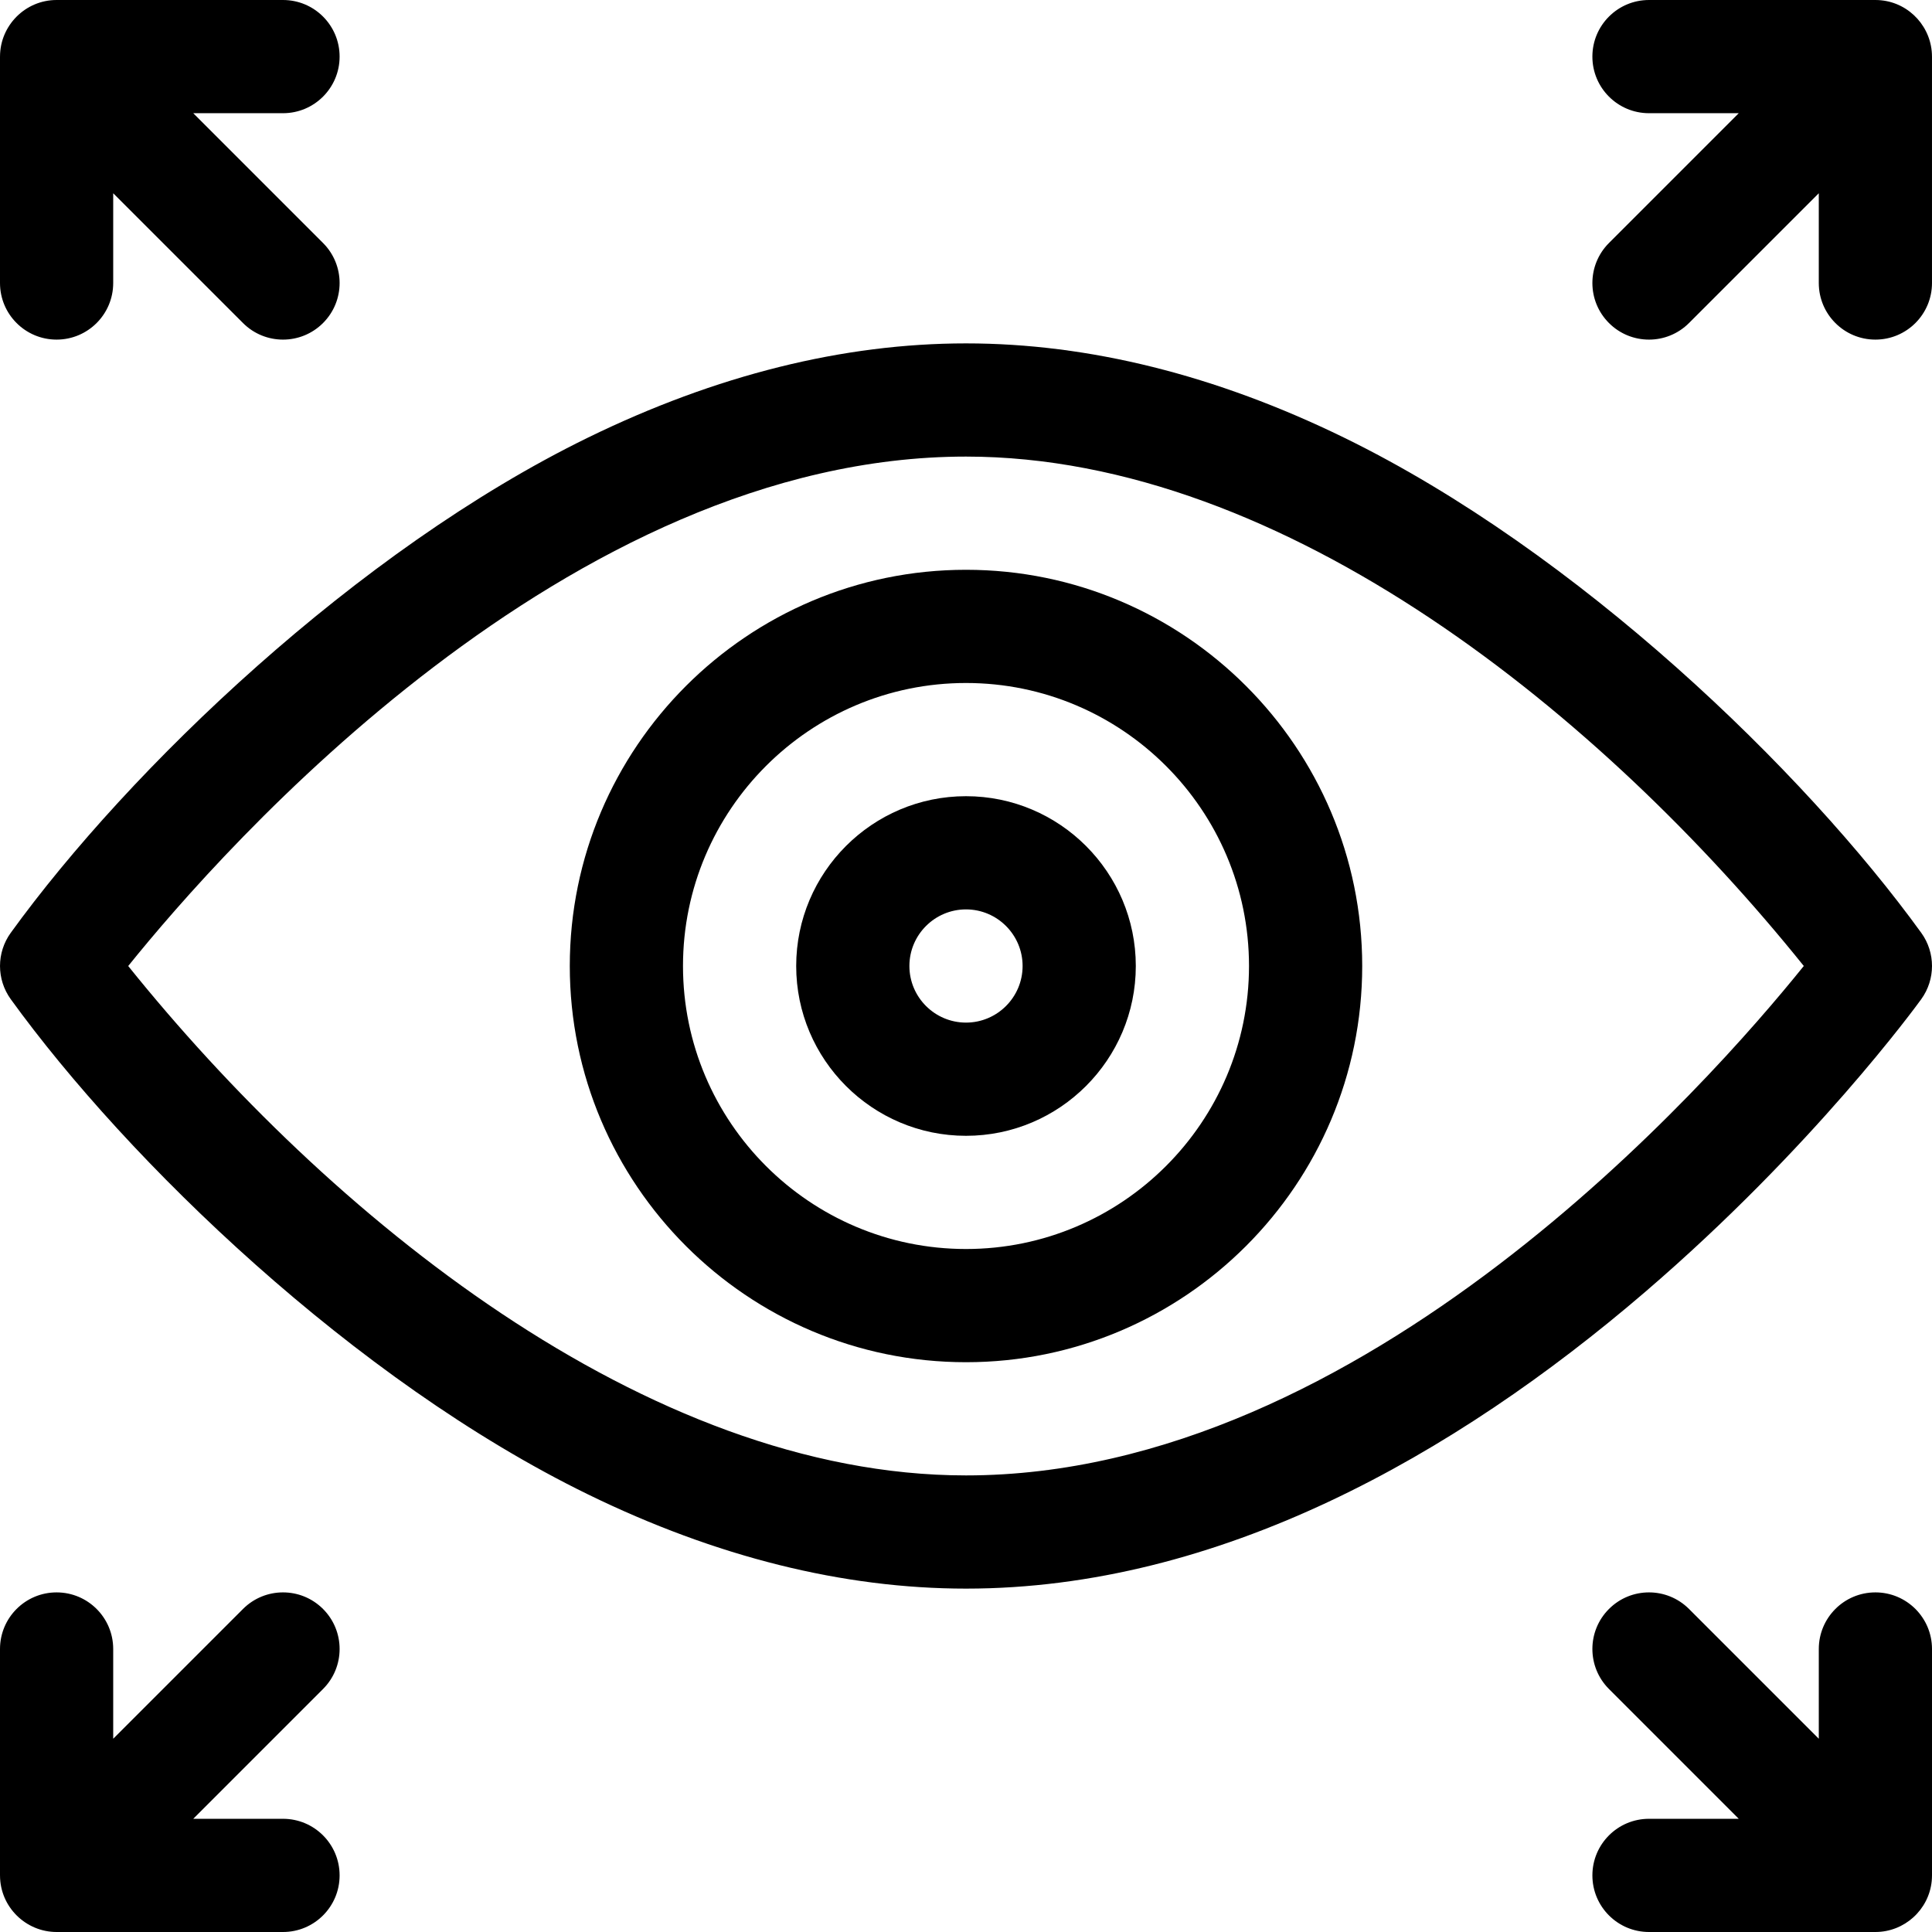
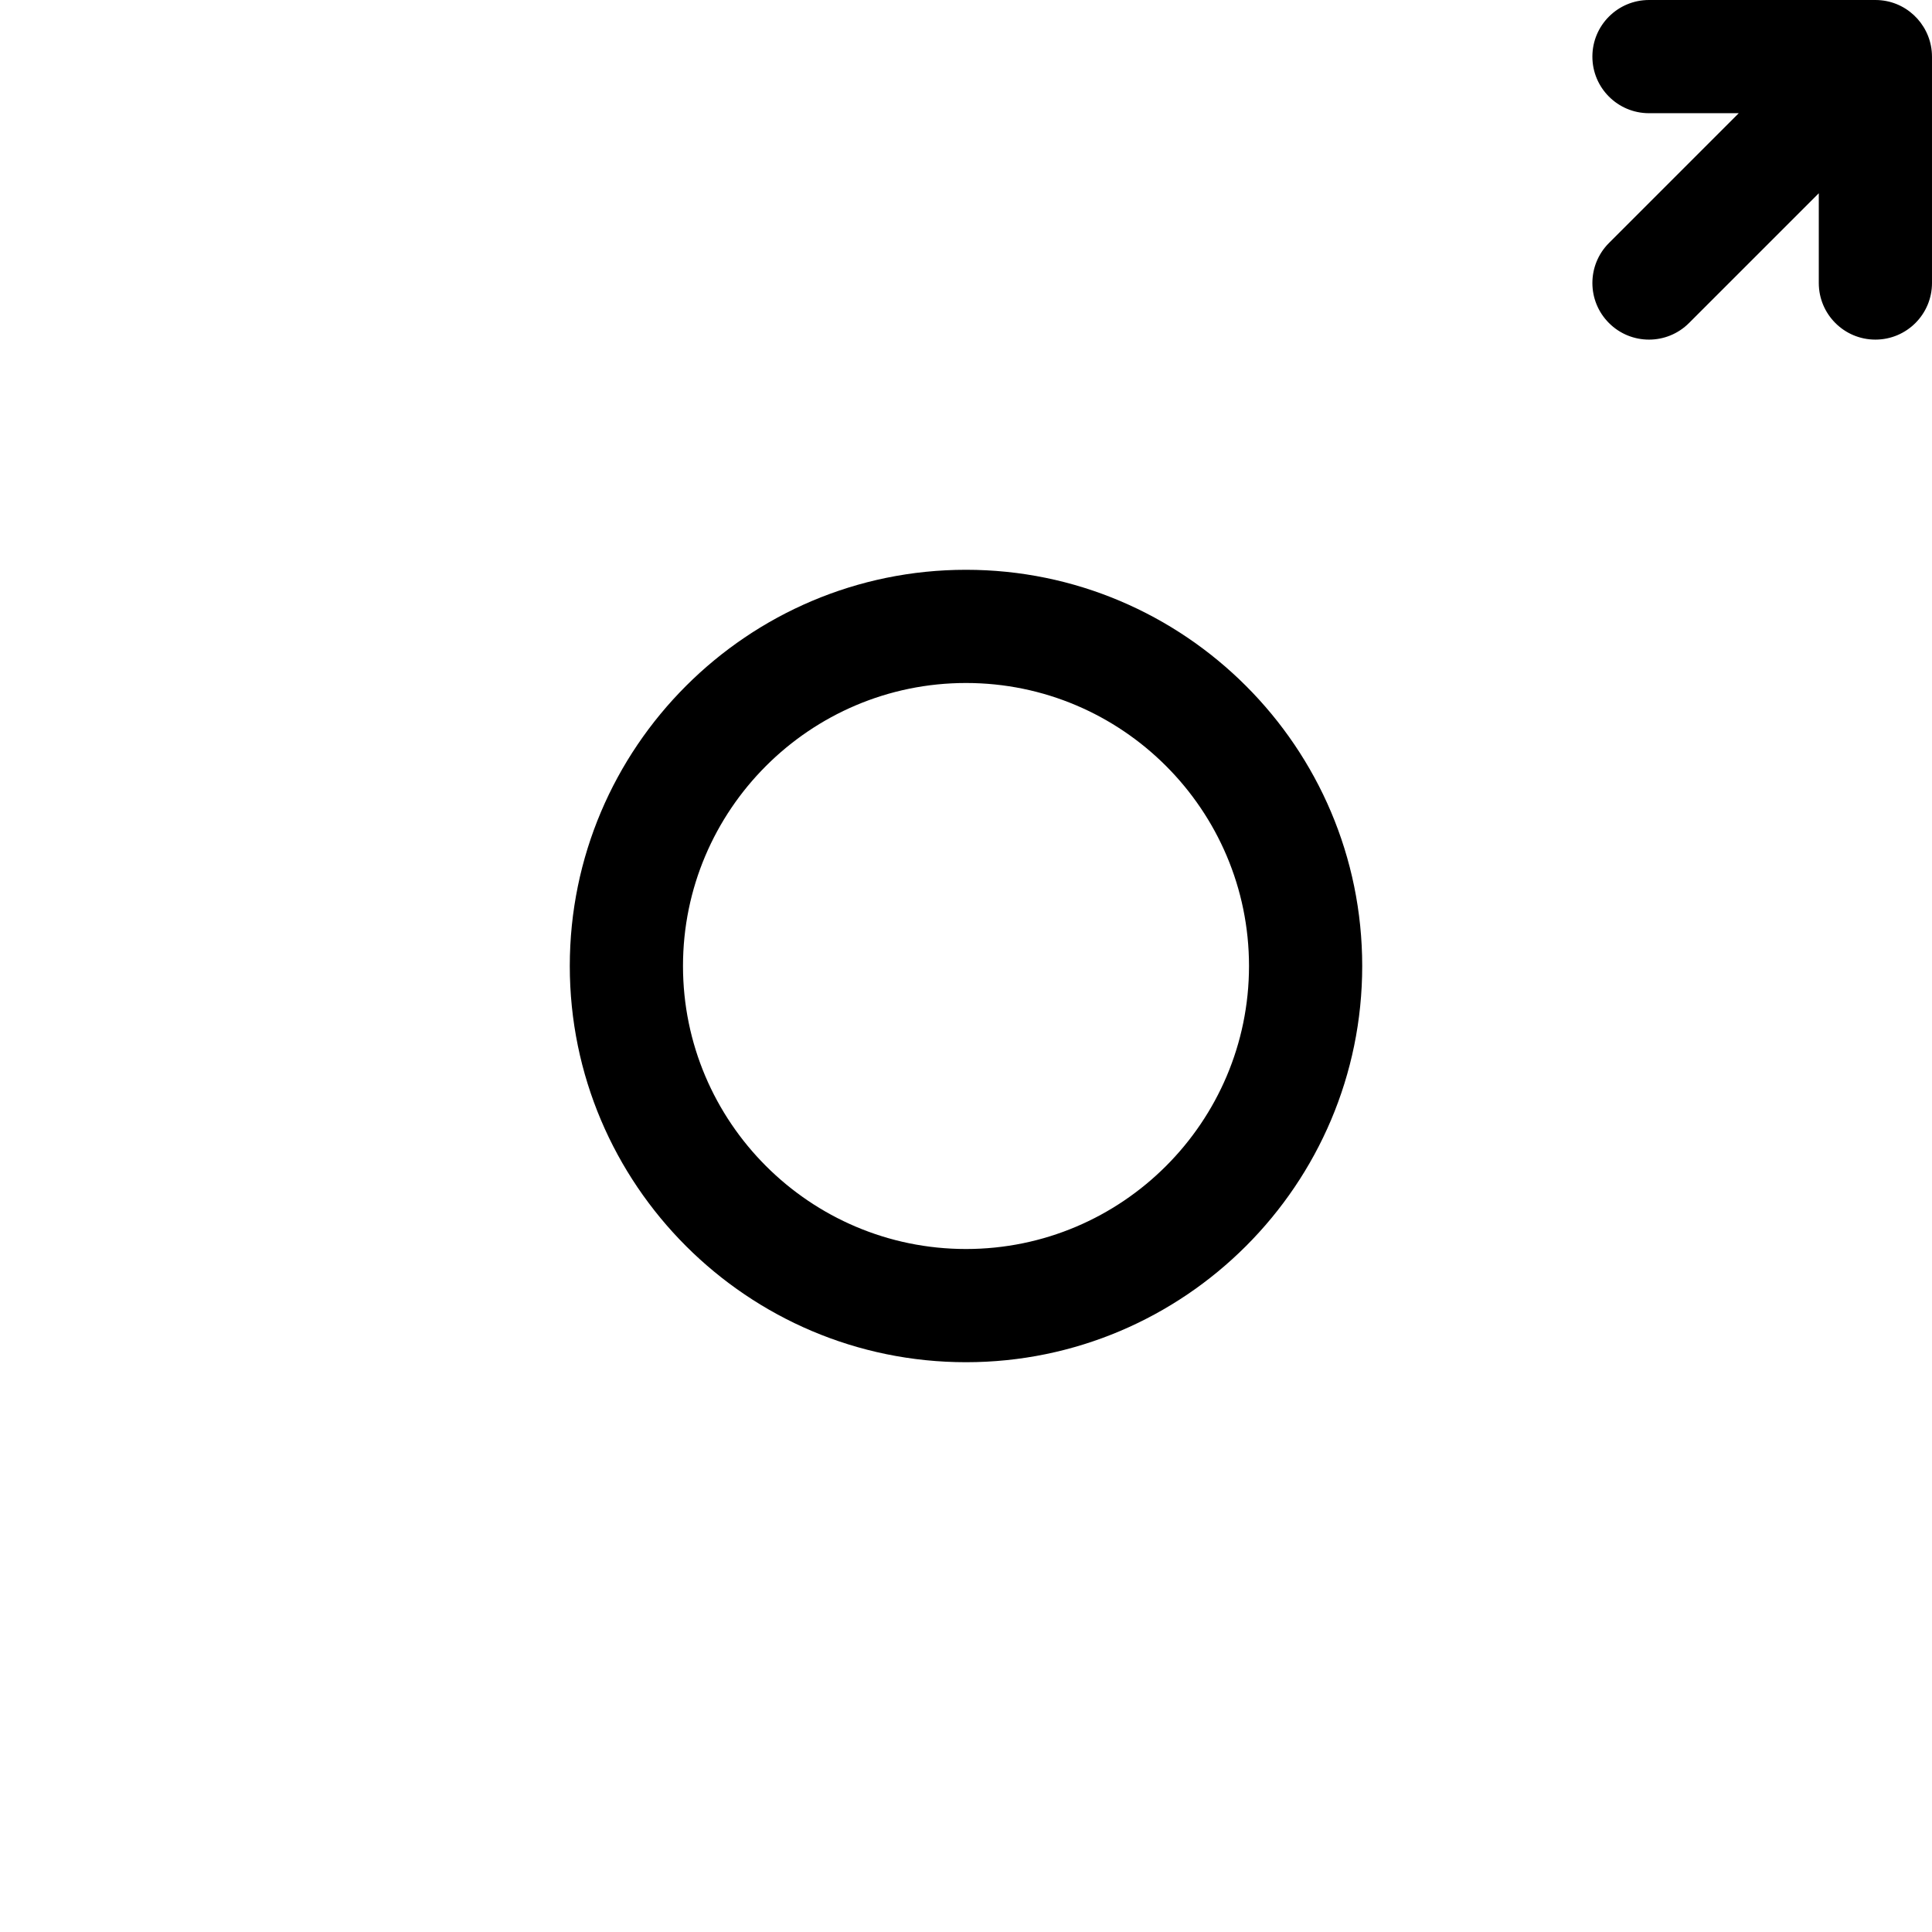
<svg xmlns="http://www.w3.org/2000/svg" height="512pt" viewBox="0 0 512 512" width="512pt">
-   <path d="m509.156 264.789c3.793-5.246 3.793-12.332 0-17.578-31.012-42.875-91.059-101.016-153-131.25-33.926-16.562-67.625-24.961-100.156-24.961s-66.23 8.398-100.156 24.957c-61.234 29.895-121.629 87.883-153 131.254-3.789 5.246-3.789 12.332 0 17.578 31.012 42.875 91.059 101.016 153 131.25 33.926 16.562 67.625 24.961 100.156 24.961 66.922 0 129.422-35.219 179.977-78.617 44.516-38.219 72.031-76.004 73.18-77.594zm-253.156 126.211c-84.926 0-169.336-69.438-222.023-134.996 25.145-31.242 116.621-135.004 222.023-135.004 84.859 0 169.27 69.348 222.023 134.996-25.145 31.242-116.621 135.004-222.023 135.004zm0 0" />
  <path d="m256 151c-57.898 0-105 47.102-105 105s47.102 105 105 105 105-47.102 105-105-47.102-105-105-105zm0 180c-41.355 0-75-33.645-75-75s33.645-75 75-75 75 33.645 75 75-33.645 75-75 75zm0 0" />
-   <path d="m256 211c-24.812 0-45 20.188-45 45s20.188 45 45 45 45-20.188 45-45-20.188-45-45-45zm0 60c-8.27 0-15-6.73-15-15s6.73-15 15-15 15 6.73 15 15-6.73 15-15 15zm0 0" />
-   <path d="m497 422c-8.285 0-15 6.715-15 15v23.785l-34.395-34.391c-5.855-5.859-15.355-5.859-21.211 0-5.859 5.855-5.859 15.352 0 21.211l34.391 34.395h-23.785c-8.285 0-15 6.715-15 15s6.715 15 15 15h60c7.695 0 14.18-5.891 14.926-13.52.047-.477.07-.957.07-1.434 0-.016.004-.031.004-.047v-60c0-8.285-6.715-15-15-15zm0 0" />
  <path d="m437 30h23.785l-34.391 34.395c-5.859 5.859-5.859 15.355 0 21.211 2.926 2.93 6.766 4.395 10.605 4.395s7.68-1.465 10.605-4.395l34.395-34.391v23.785c0 8.285 6.715 15 15 15s15-6.715 15-15v-60c0-.016-.004-.031-.004-.043-.02-7.609-5.824-14.129-13.512-14.883-.496-.047-.992-.074-1.488-.074h-59.996c-8.285 0-15 6.715-15 15s6.715 15 15 15zm0 0" />
-   <path d="m75 482h-23.785l34.391-34.395c5.859-5.859 5.859-15.355 0-21.211-5.855-5.859-15.352-5.859-21.211 0l-34.395 34.391v-23.785c0-8.285-6.715-15-15-15s-15 6.715-15 15v60c0 .016.004.031.004.043.023 8.348 6.859 14.957 14.996 14.957h60c8.285 0 15-6.715 15-15s-6.715-15-15-15zm0 0" />
-   <path d="m15 90c8.285 0 15-6.715 15-15v-23.785l34.395 34.391c5.855 5.859 15.355 5.859 21.211 0 5.859-5.855 5.859-15.352 0-21.211l-34.391-34.395h23.785c8.285 0 15-6.715 15-15s-6.715-15-15-15h-59.996c-8.277-.004-14.977 6.742-15 14.957 0 .016-.004.027-.004.043v60c0 8.285 6.715 15 15 15zm0 0" />
</svg>